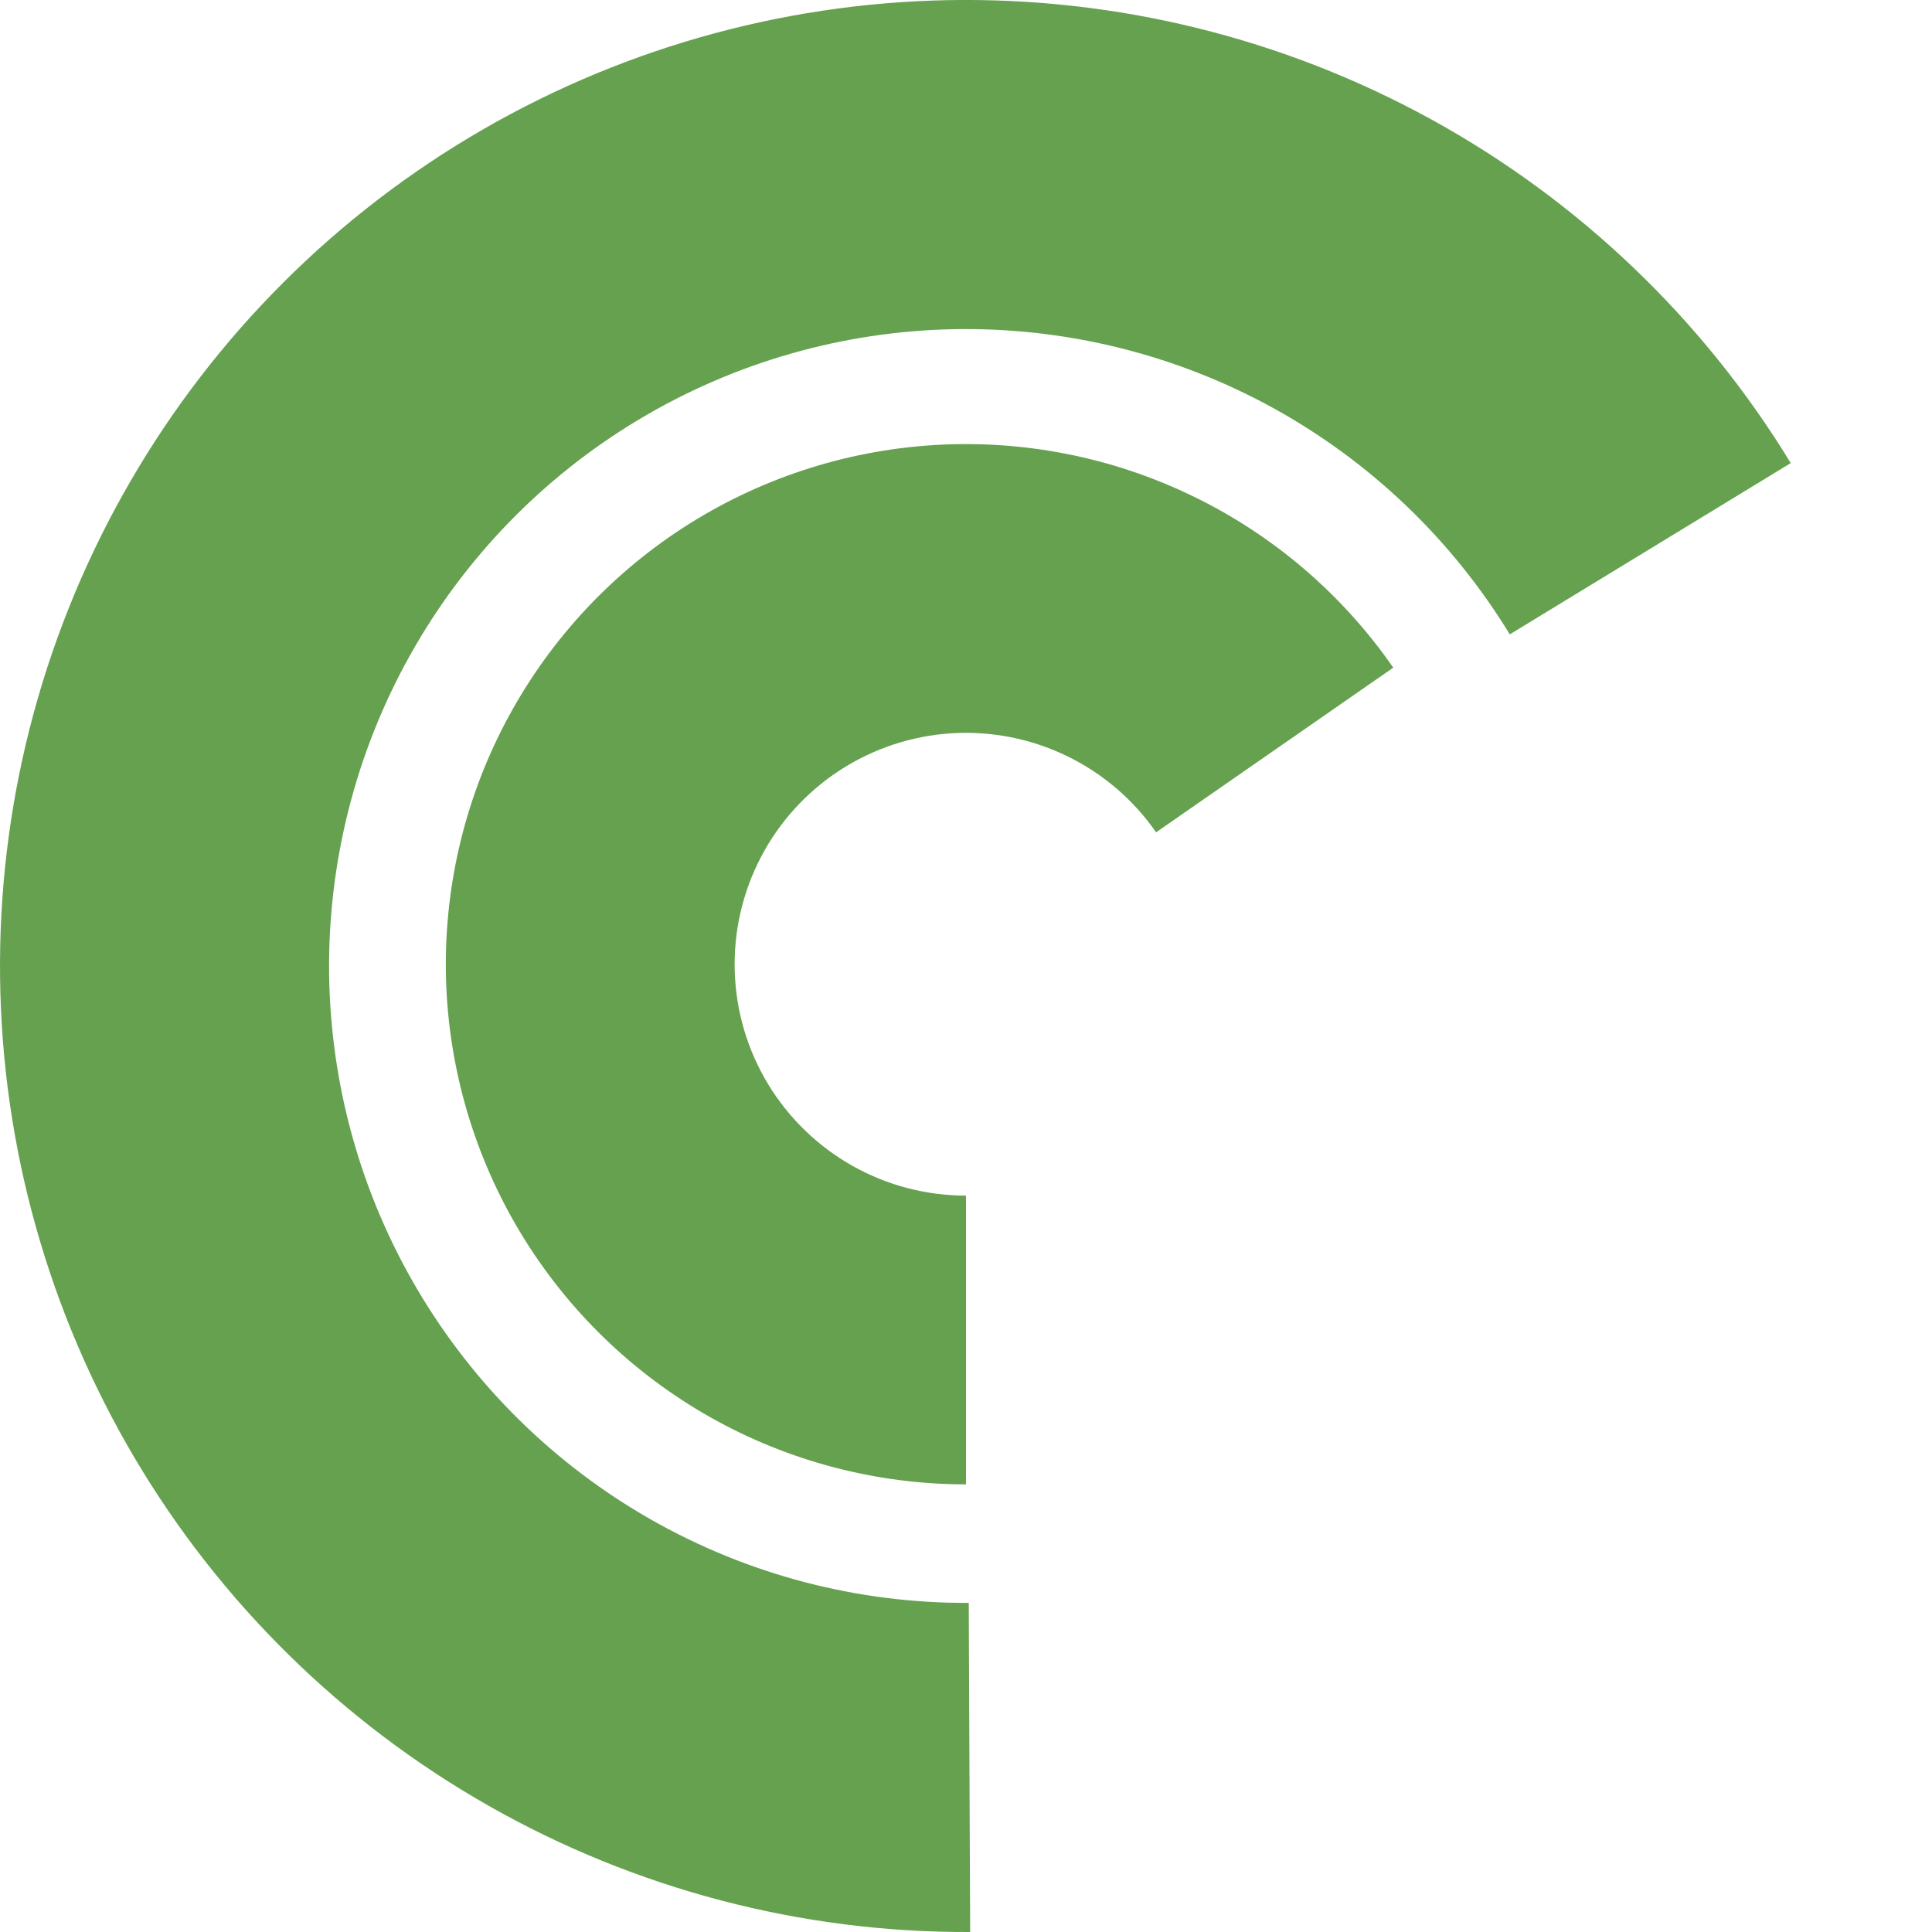
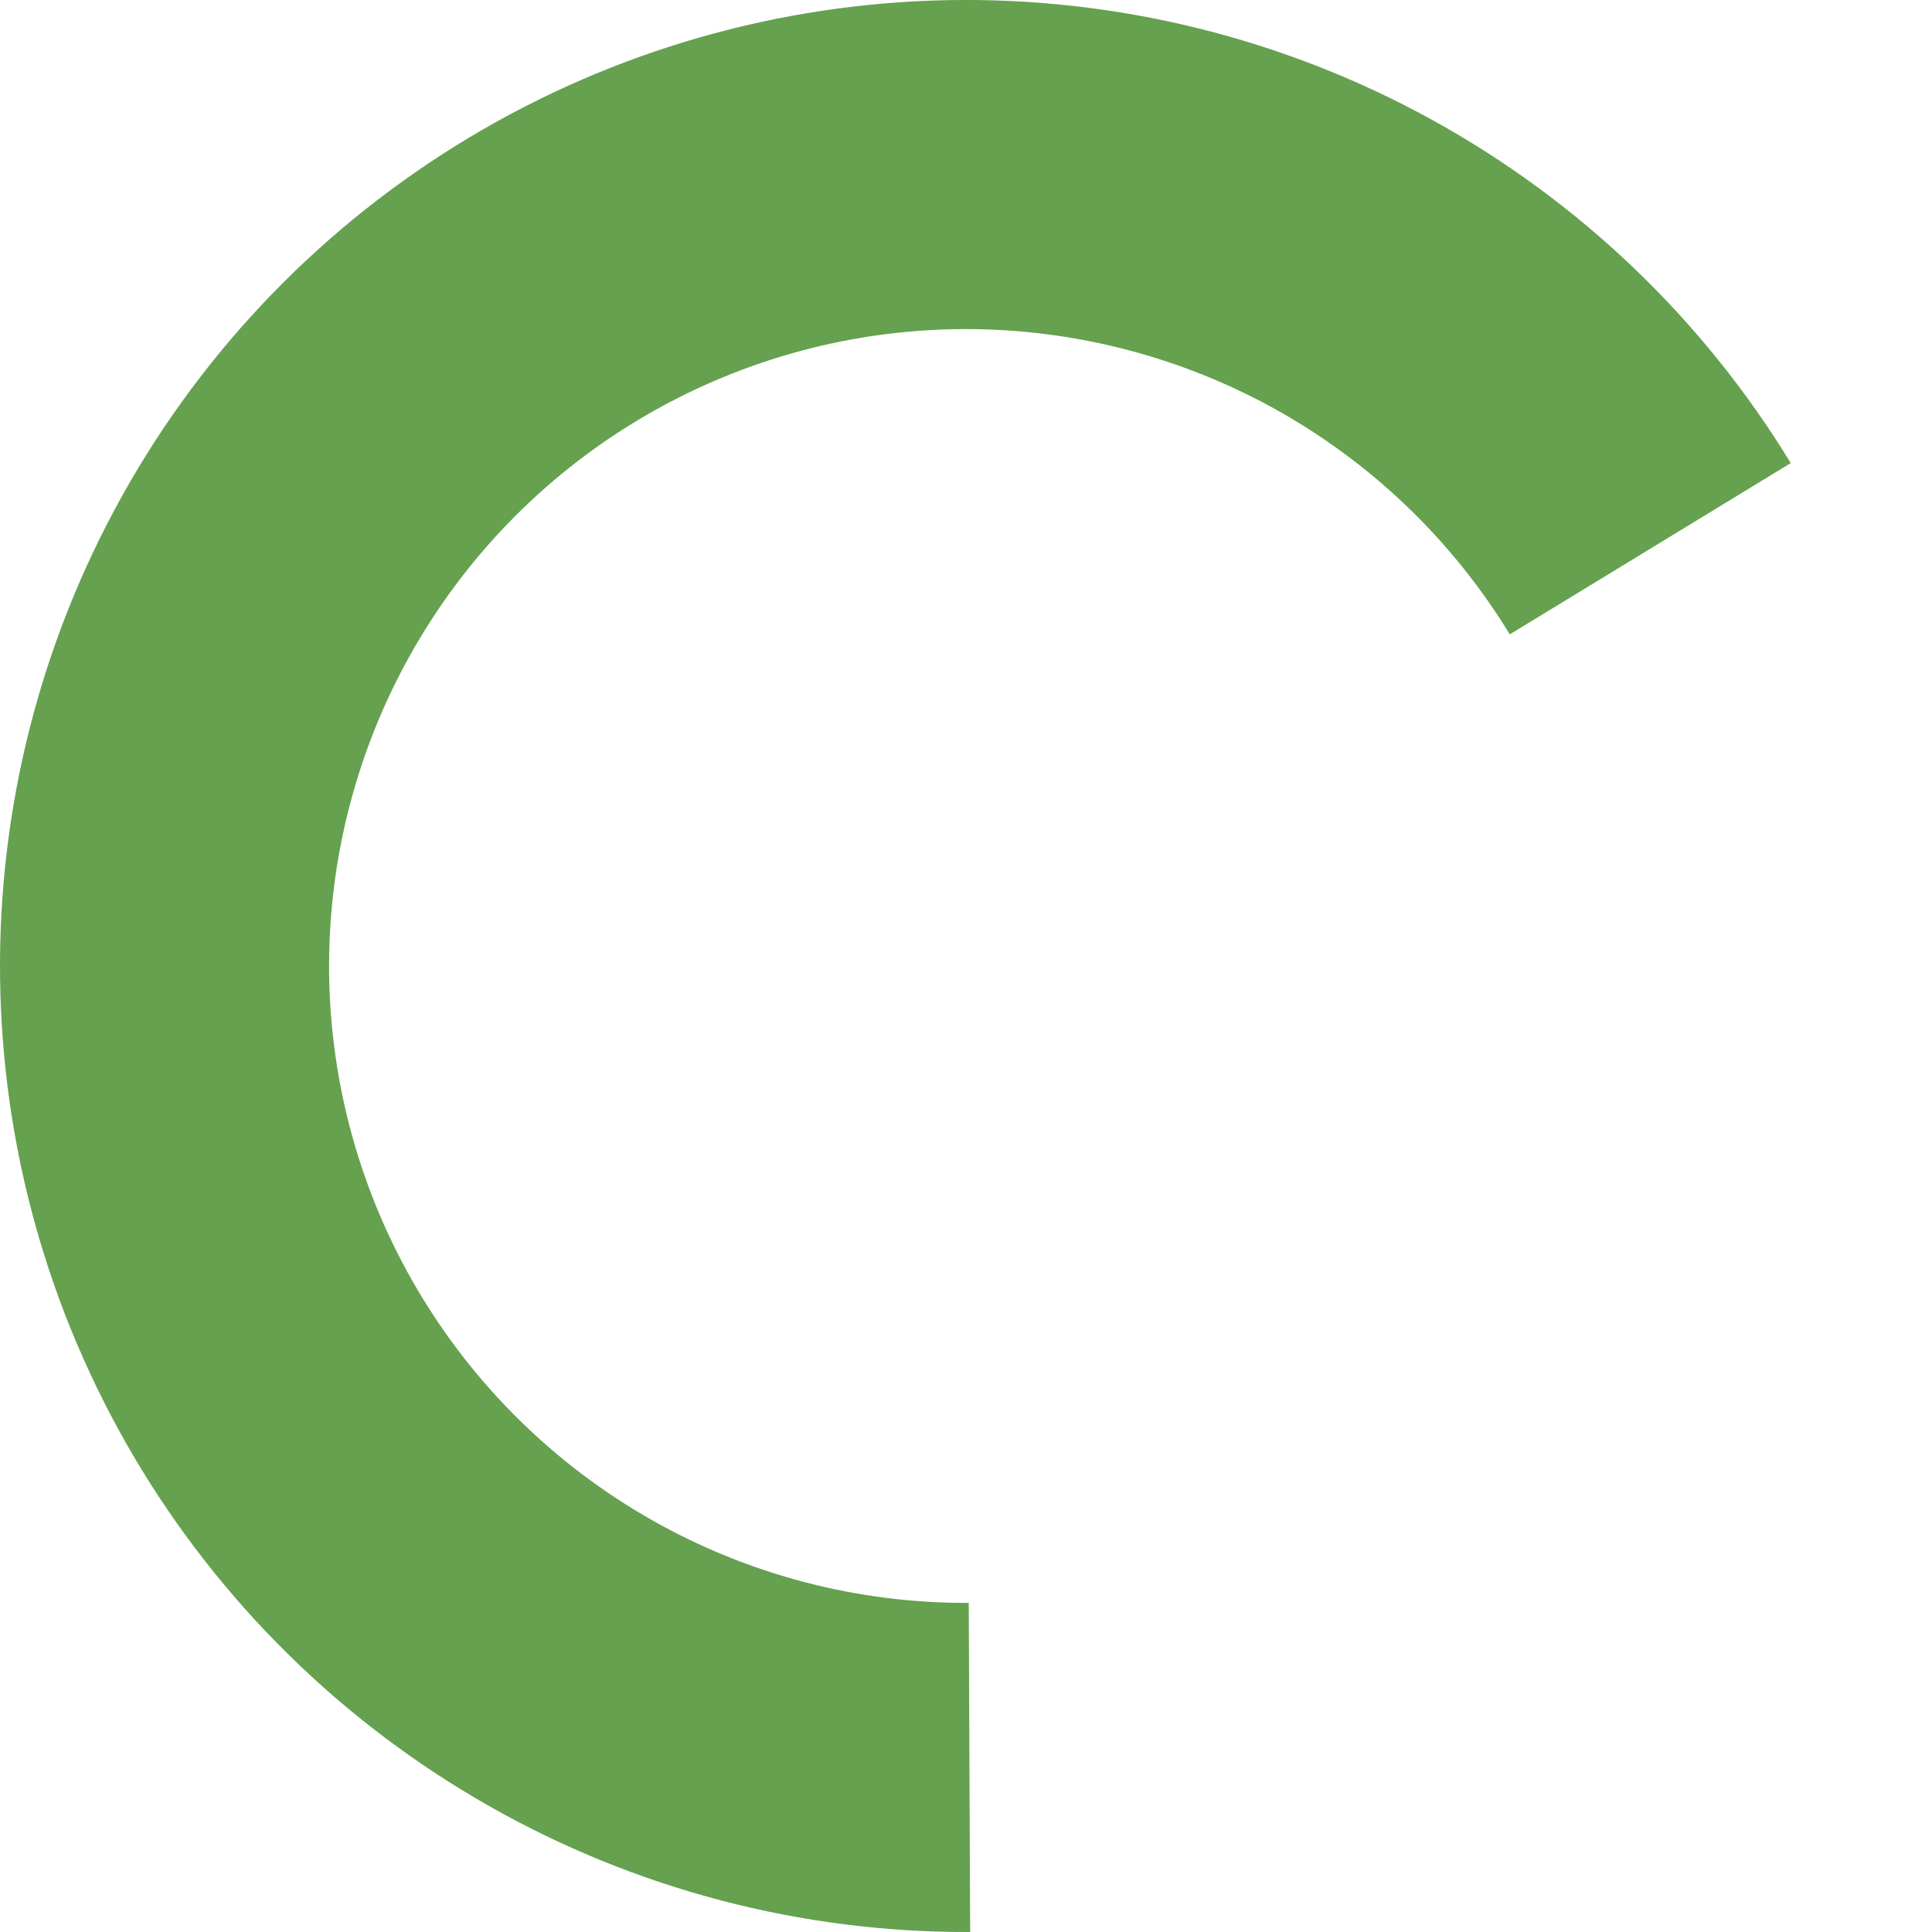
<svg xmlns="http://www.w3.org/2000/svg" width="26" height="26" viewBox="0 0 26 26" fill="none">
  <path d="M24.099 6.232C22.917 4.293 21.247 2.697 19.256 1.604C17.265 0.511 15.023 -0.041 12.752 0.002C10.481 0.046 8.262 0.683 6.314 1.851C4.366 3.019 2.758 4.677 1.651 6.66C0.543 8.643 -0.026 10.881 0.001 13.152C0.027 15.423 0.649 17.648 1.802 19.604C2.956 21.56 4.602 23.18 6.577 24.302C8.551 25.424 10.785 26.01 13.056 26L13.037 21.571C11.54 21.578 10.067 21.192 8.765 20.452C7.463 19.712 6.378 18.644 5.617 17.354C4.856 16.064 4.447 14.598 4.429 13.1C4.412 11.603 4.787 10.127 5.517 8.82C6.247 7.513 7.307 6.419 8.592 5.649C9.876 4.879 11.339 4.459 12.836 4.43C14.334 4.402 15.812 4.766 17.125 5.486C18.437 6.207 19.538 7.259 20.318 8.537L24.099 6.232Z" fill="#65A14F" />
-   <path d="M13 19.976C11.796 19.976 10.612 19.666 9.563 19.075C8.514 18.483 7.636 17.632 7.012 16.602C6.388 15.572 6.041 14.398 6.003 13.195C5.966 11.991 6.239 10.798 6.798 9.731C7.356 8.665 8.18 7.76 9.19 7.104C10.2 6.449 11.362 6.065 12.564 5.99C13.765 5.915 14.966 6.151 16.05 6.676C17.134 7.2 18.064 7.996 18.75 8.985L15.558 11.201C15.253 10.761 14.839 10.407 14.357 10.174C13.875 9.94 13.34 9.835 12.806 9.868C12.271 9.902 11.754 10.073 11.305 10.364C10.856 10.656 10.489 11.058 10.241 11.533C9.993 12.007 9.871 12.538 9.888 13.073C9.904 13.609 10.059 14.131 10.336 14.589C10.614 15.047 11.005 15.426 11.471 15.689C11.938 15.952 12.464 16.09 13 16.09L13 19.976Z" fill="#65A14F" />
</svg>